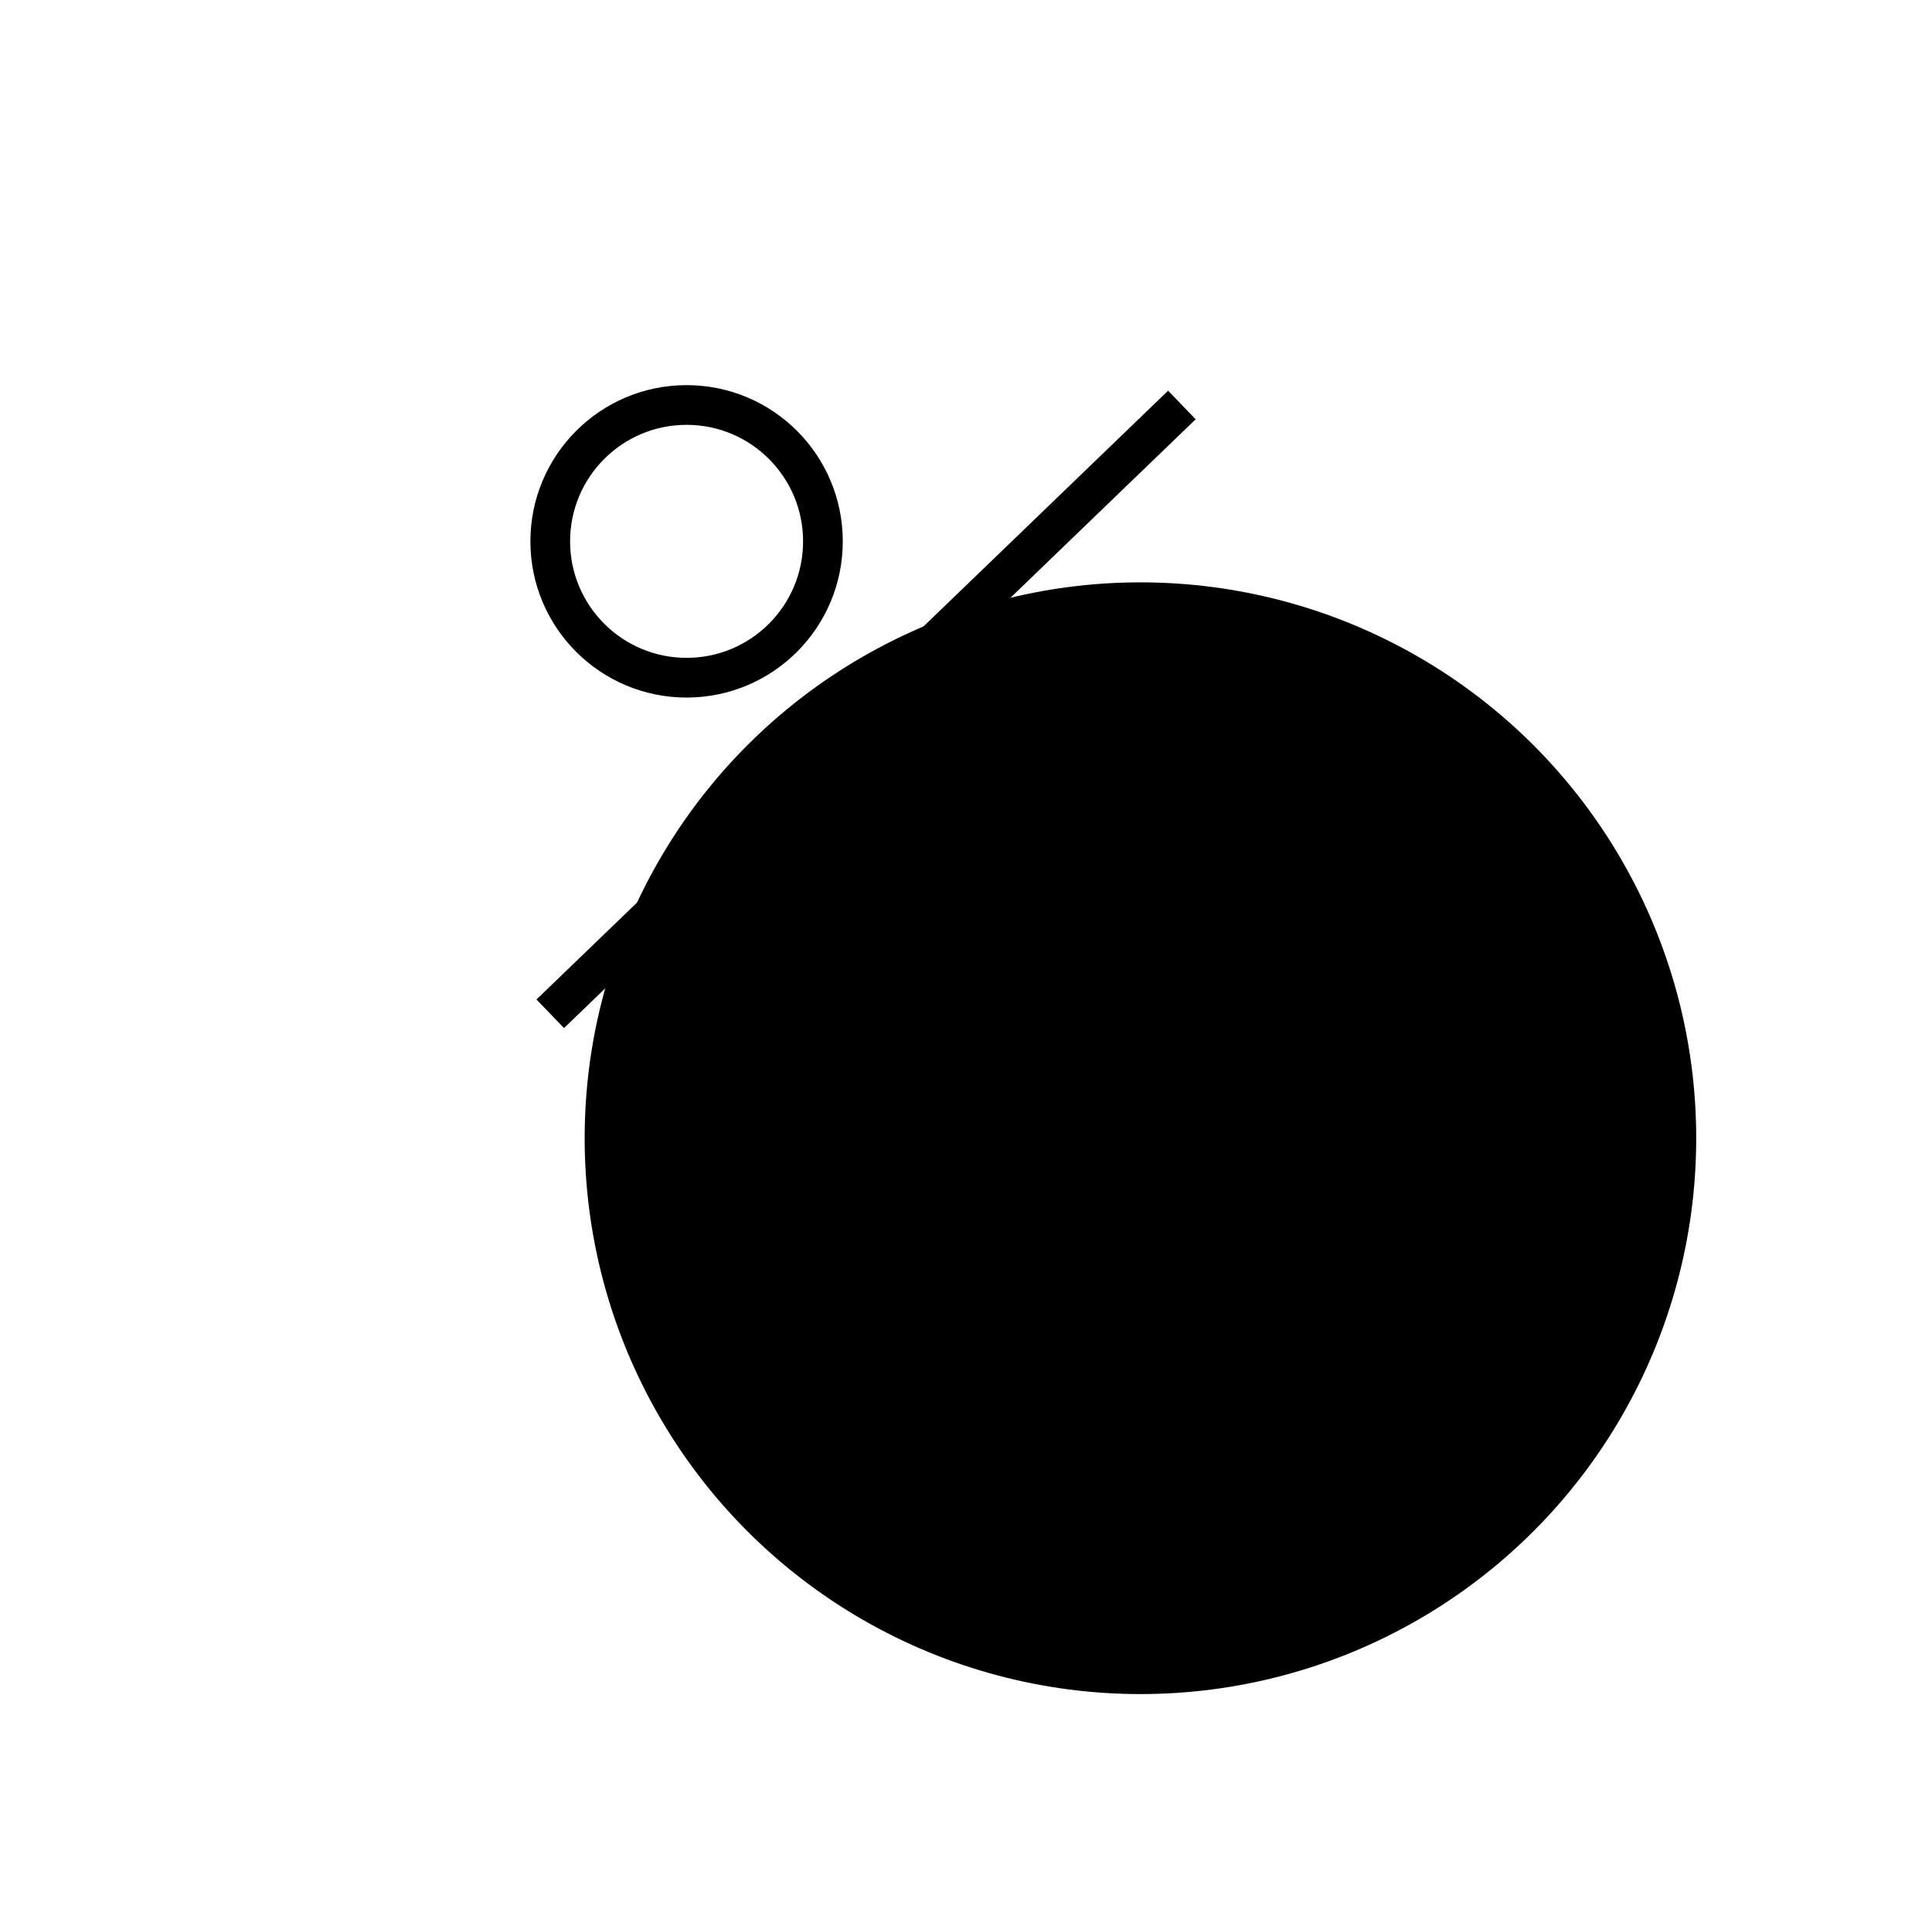
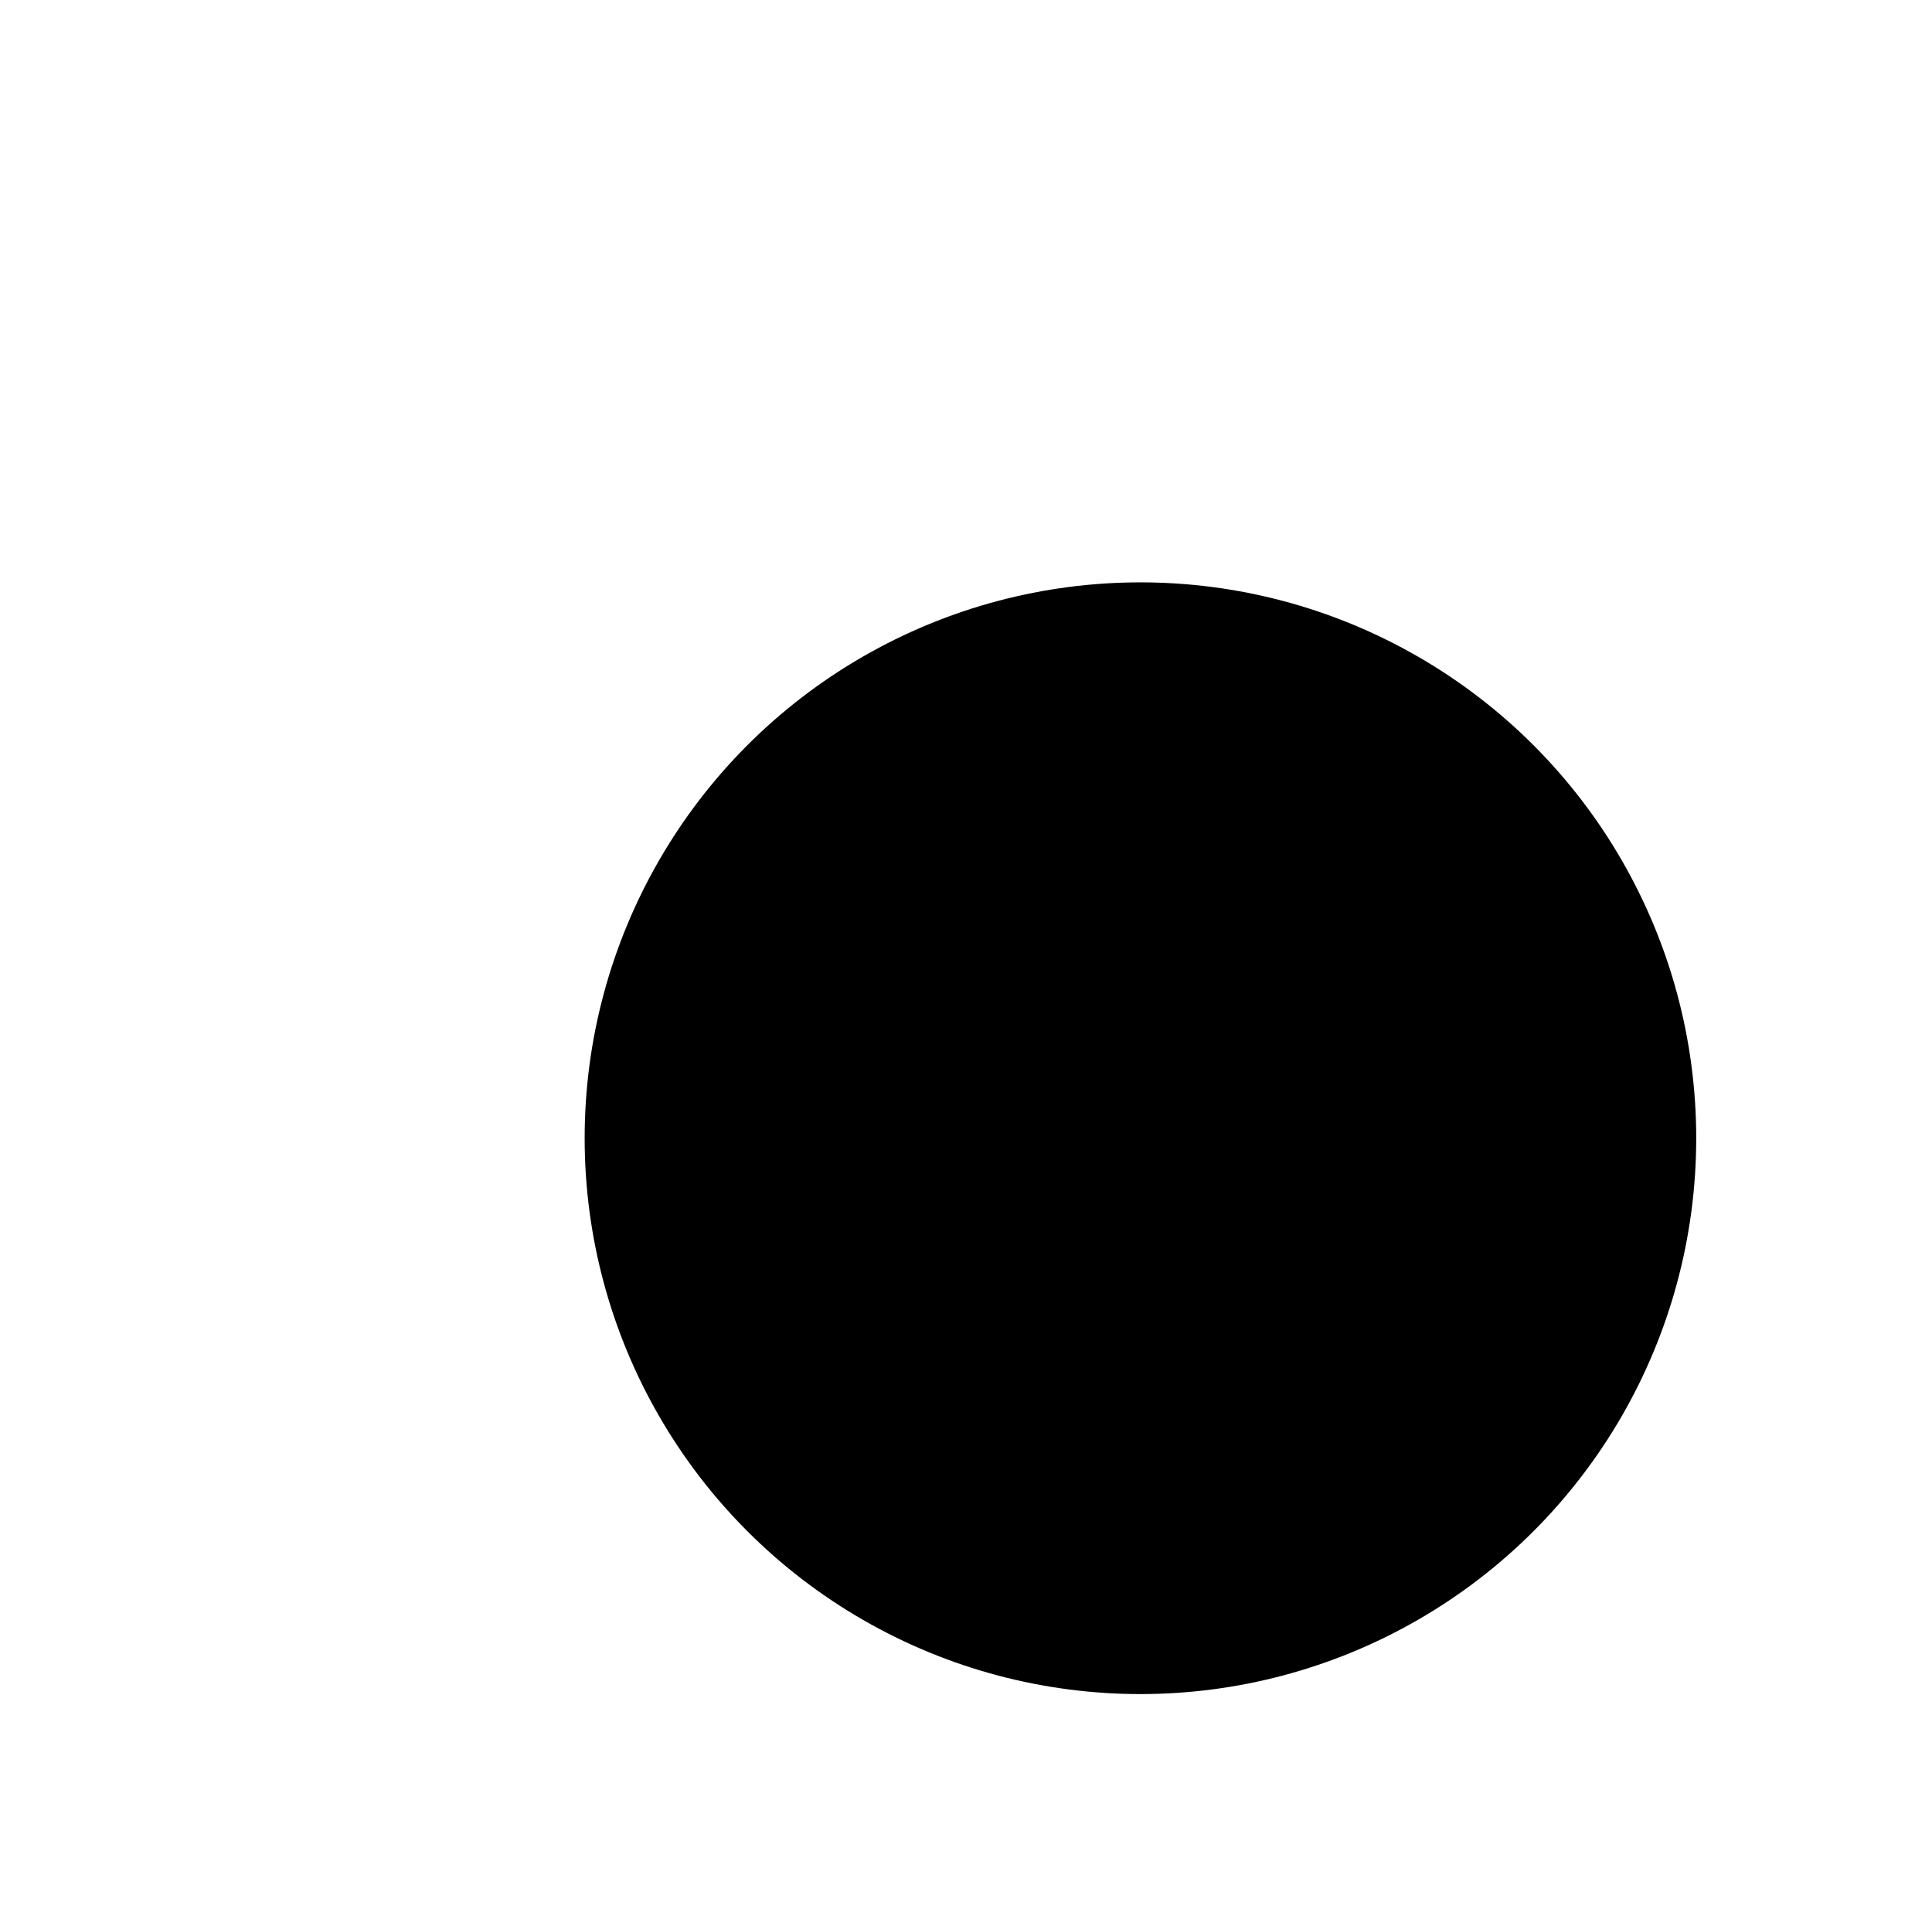
<svg xmlns="http://www.w3.org/2000/svg" width="73" height="72" viewBox="0 0 73 72" fill="none">
  <circle cx="43.091" cy="43.001" r="21" fill="#EF4E4E" style="fill:#EF4E4E;fill:color(display-p3 0.937 0.306 0.306);fill-opacity:1;" />
-   <path d="M25.942 25.603C28.788 25.603 31.094 23.297 31.094 20.452C31.094 17.607 28.788 15.3 25.942 15.3C23.097 15.3 20.791 17.607 20.791 20.452C20.791 23.297 23.097 25.603 25.942 25.603Z" stroke="#0D0853" style="stroke:#0D0853;stroke:color(display-p3 0.05 0.03 0.327);stroke-opacity:1;" stroke-width="1.5" stroke-miterlimit="10" />
-   <path d="M36.199 37.108C35.071 36.167 34.345 34.742 34.345 33.158C34.345 30.317 36.655 28.007 39.496 28.007C42.337 28.007 44.648 30.317 44.648 33.158C44.648 34.742 43.93 36.167 42.803 37.108" stroke="#0D0853" style="stroke:#0D0853;stroke:color(display-p3 0.05 0.03 0.327);stroke-opacity:1;" stroke-width="1.5" stroke-miterlimit="10" />
-   <path d="M20.791 38.3L44.657 15.3" stroke="#0D0853" style="stroke:#0D0853;stroke:color(display-p3 0.05 0.03 0.327);stroke-opacity:1;" stroke-width="1.5" stroke-miterlimit="10" />
-   <path d="M39.57 33.433C40.73 33.433 41.718 34.421 41.718 35.58V40.66C42.114 40.225 42.681 39.944 43.297 39.944C44.301 39.944 45.175 40.686 45.392 41.638C45.79 41.175 46.376 40.876 47.014 40.876C48.161 40.876 49.161 41.861 49.161 43.024V43.455C49.558 43.02 50.124 42.739 50.74 42.739C51.9 42.739 52.888 43.727 52.888 44.886V47.676H52.868V50.457C52.868 54.481 49.388 58.184 45.142 58.184C43.224 58.184 41.676 57.648 40.385 56.731C39.108 55.824 38.116 54.568 37.257 53.181L37.252 53.174L37.248 53.167C35.424 50.077 33.932 47.954 32.908 46.285C32.42 45.49 32.031 44.784 31.843 44.185C31.655 43.585 31.604 42.86 32.156 42.307L32.253 42.217C32.742 41.798 33.349 41.771 33.875 41.896C34.417 42.025 34.977 42.332 35.505 42.694C36.131 43.124 36.788 43.687 37.424 44.285V35.58C37.424 34.421 38.411 33.433 39.57 33.433Z" stroke="#0D0853" style="stroke:#0D0853;stroke:color(display-p3 0.05 0.03 0.327);stroke-opacity:1;" stroke-width="1.5" stroke-miterlimit="10" />
</svg>